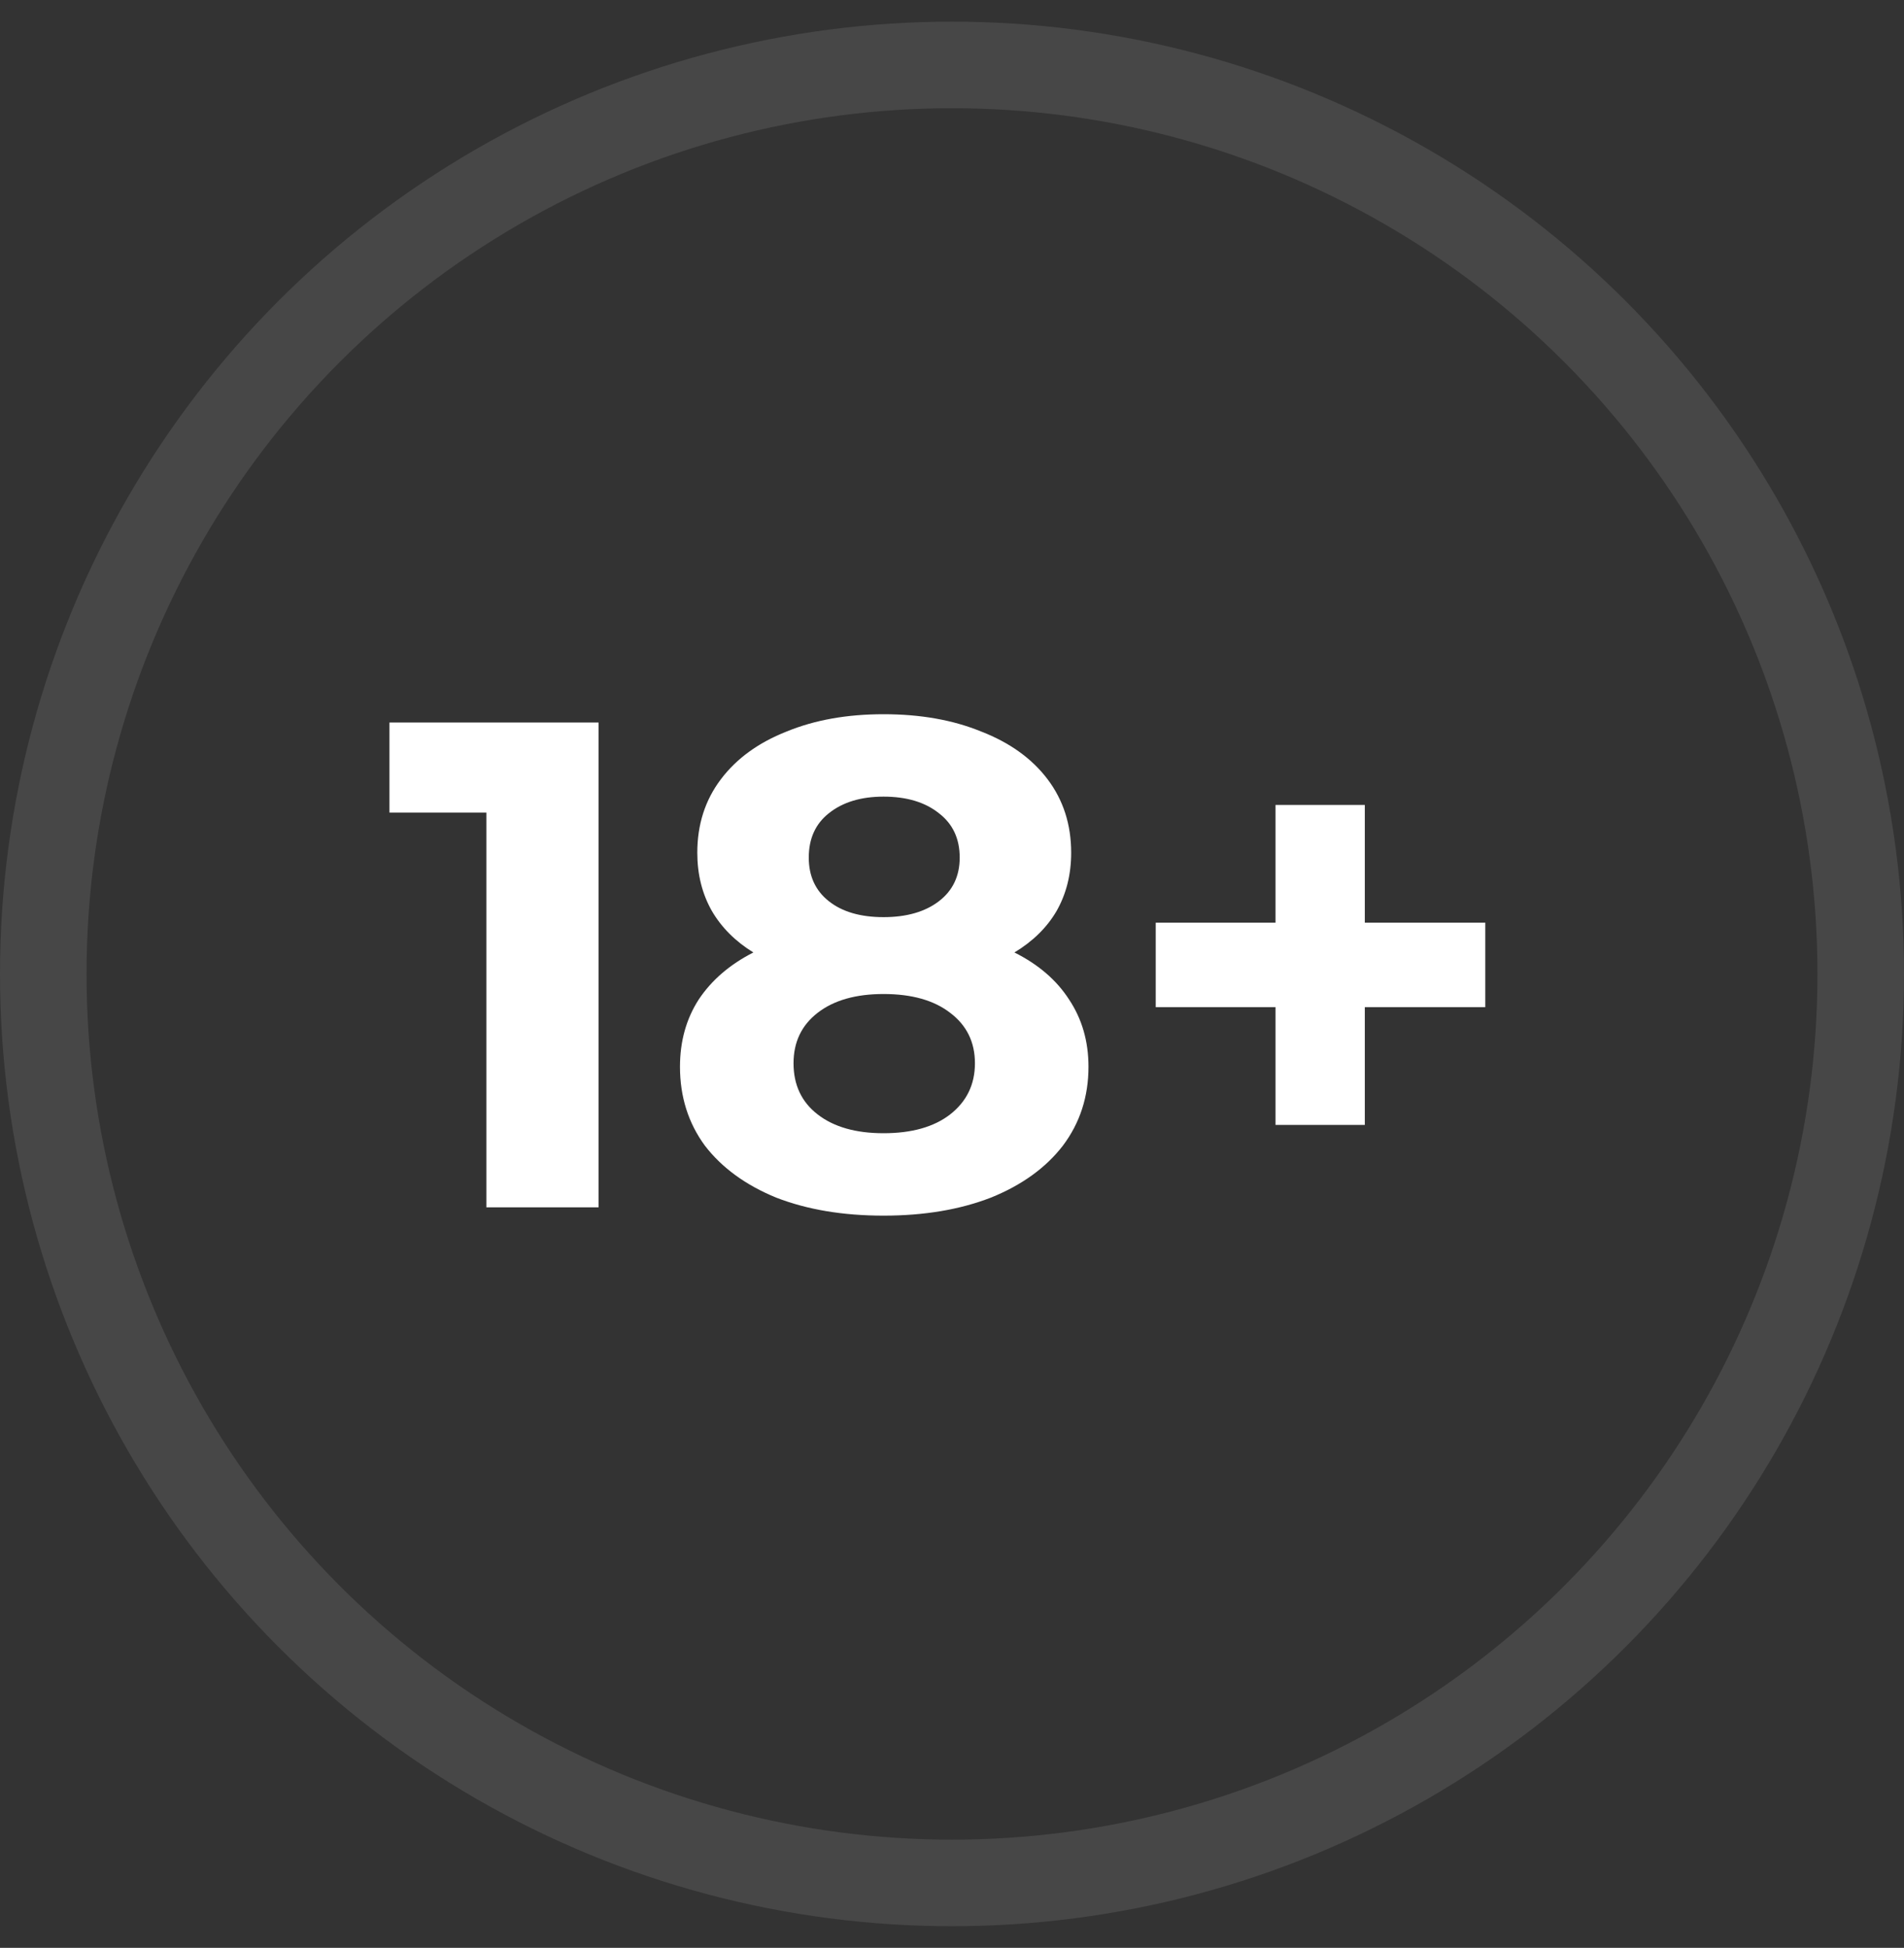
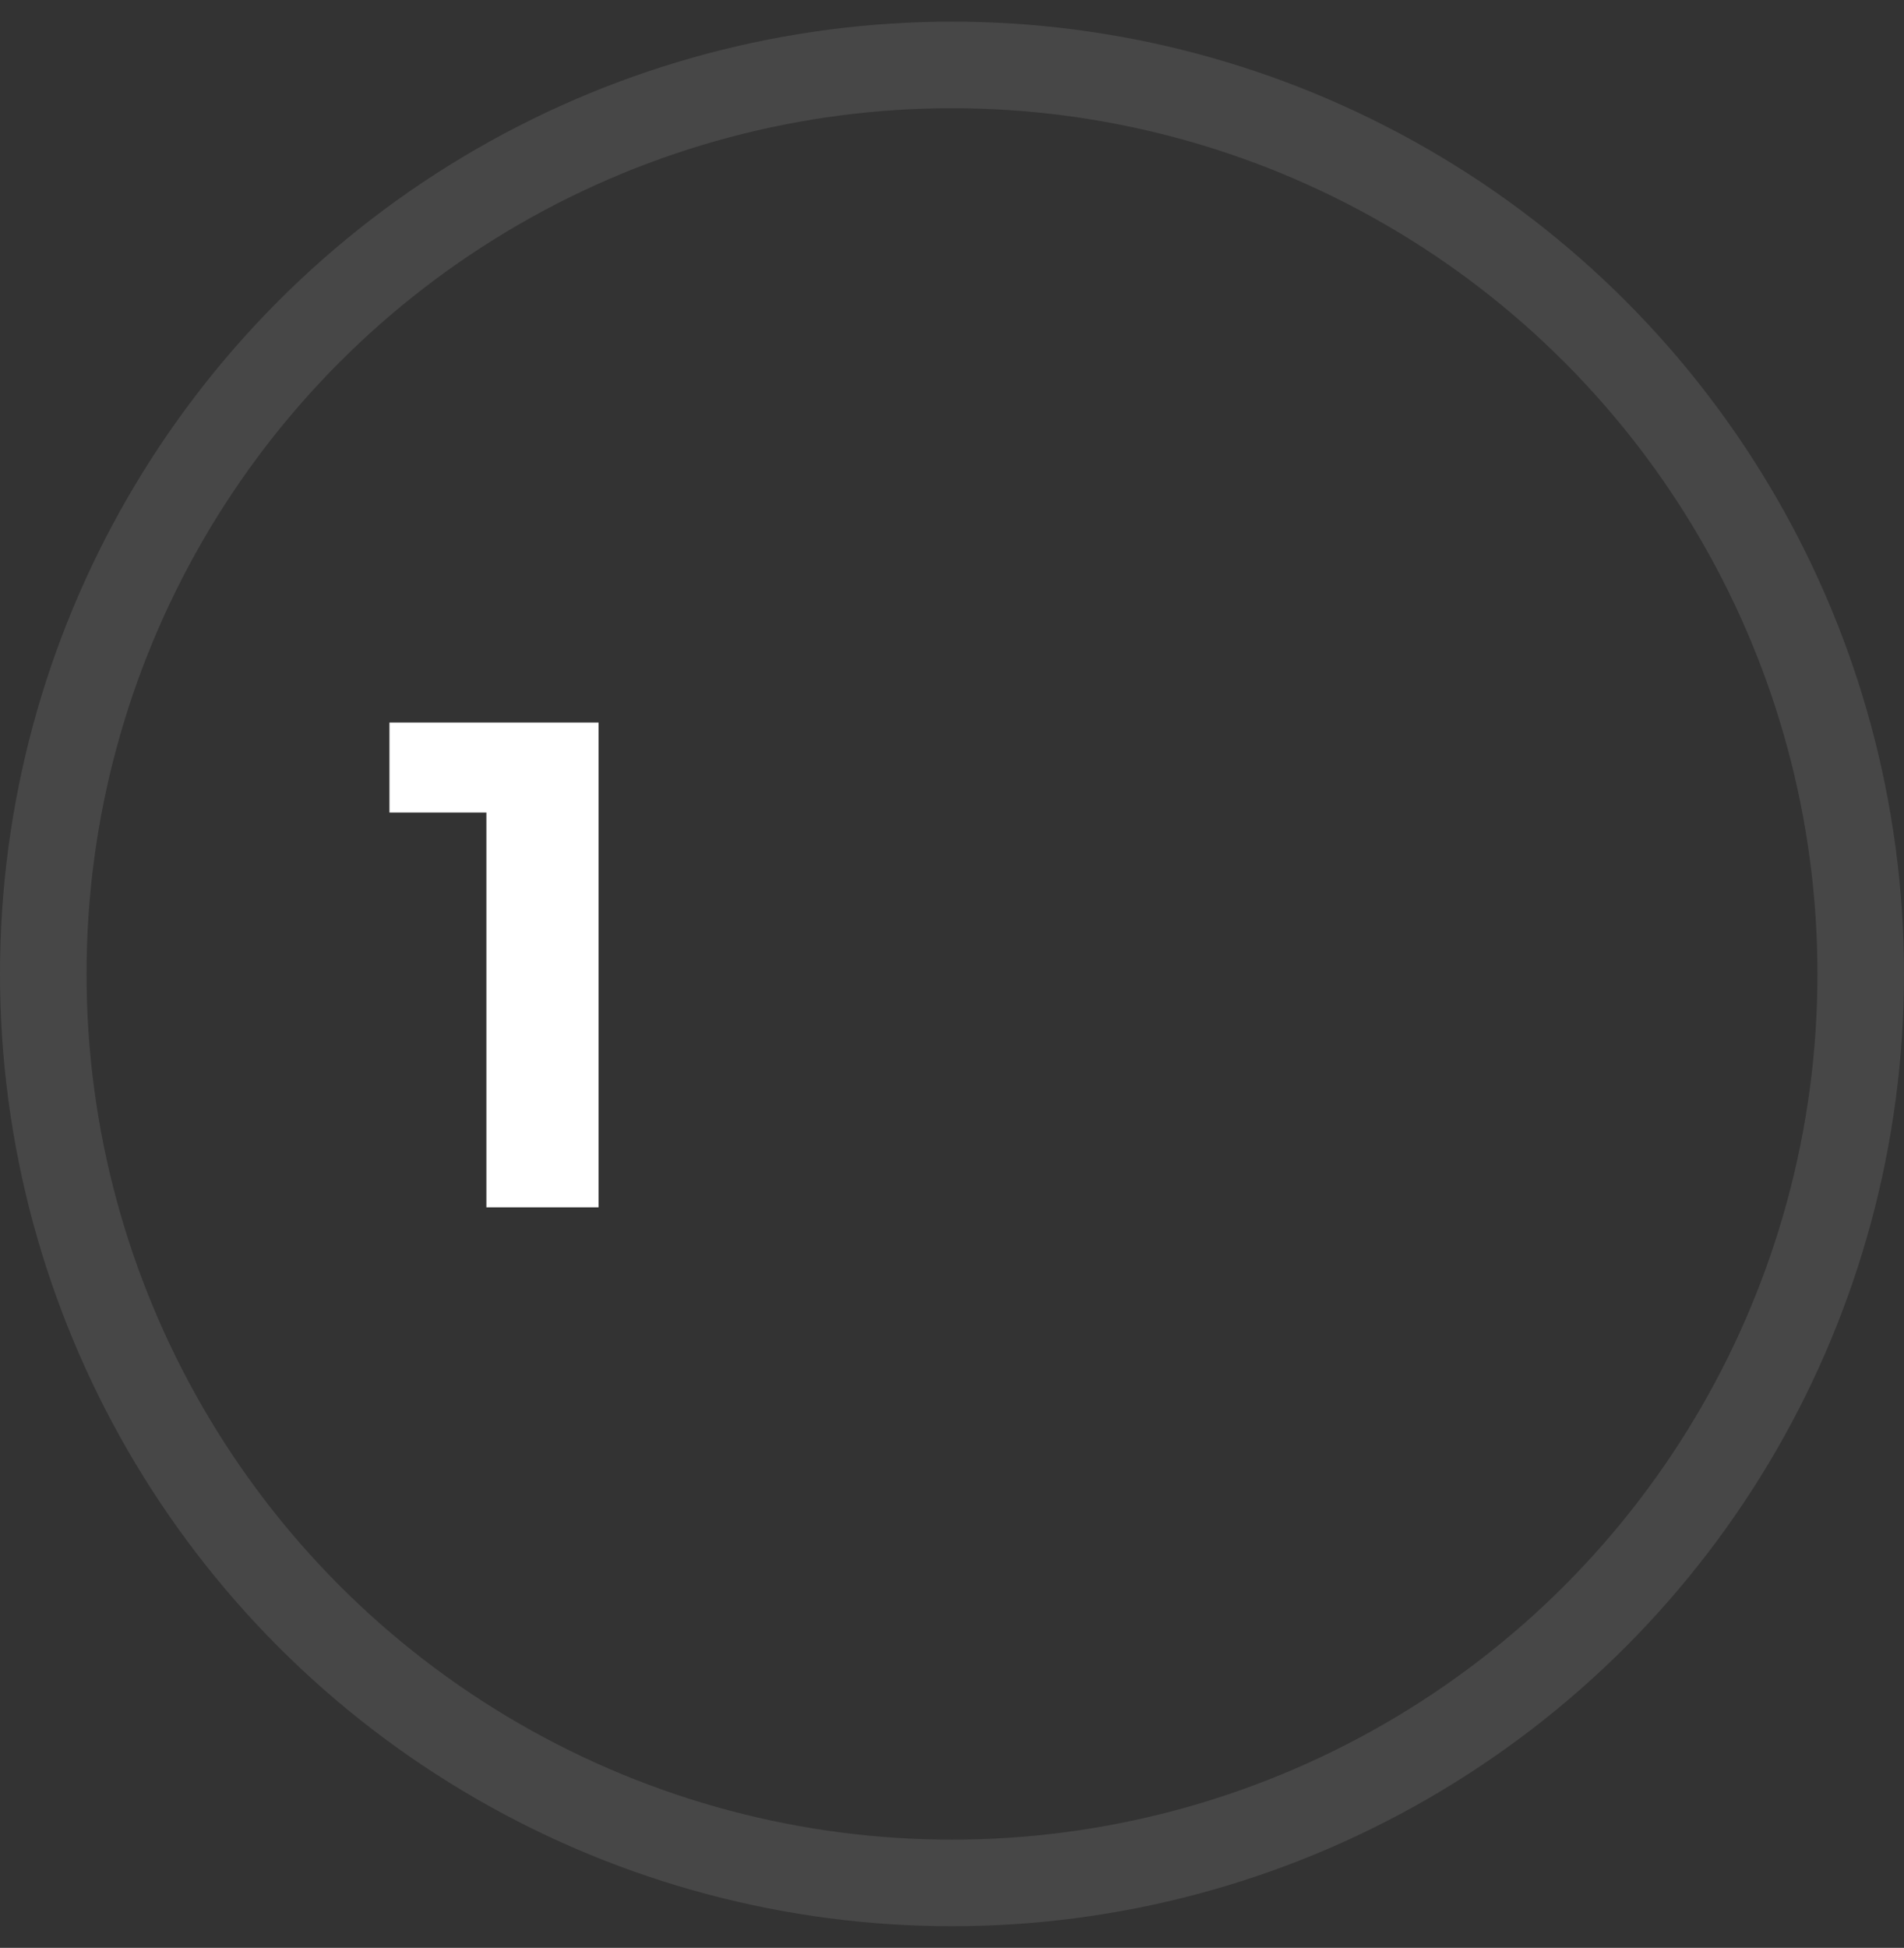
<svg xmlns="http://www.w3.org/2000/svg" width="44" height="45" viewBox="0 0 44 45" fill="none">
  <rect x="0" y="0" width="44" height="45" fill="#333333" stroke="none" />
  <circle opacity="0.1" cx="22" cy="22.5" r="21" stroke="white" stroke-width="2" />
  <path d="M13.832 16.692V27.892H11.24V18.772H9V16.692H13.832Z" fill="white" />
-   <path d="M23.442 22.004C23.996 22.281 24.418 22.644 24.706 23.092C25.004 23.54 25.154 24.057 25.154 24.644C25.154 25.337 24.956 25.945 24.562 26.468C24.167 26.98 23.612 27.38 22.898 27.668C22.183 27.945 21.356 28.084 20.418 28.084C19.479 28.084 18.652 27.945 17.938 27.668C17.234 27.38 16.684 26.98 16.29 26.468C15.906 25.945 15.714 25.337 15.714 24.644C15.714 24.057 15.858 23.54 16.146 23.092C16.444 22.644 16.866 22.281 17.41 22.004C16.994 21.748 16.674 21.428 16.45 21.044C16.226 20.649 16.114 20.201 16.114 19.7C16.114 19.049 16.295 18.484 16.658 18.004C17.02 17.524 17.527 17.156 18.178 16.9C18.828 16.633 19.575 16.5 20.418 16.5C21.271 16.5 22.023 16.633 22.674 16.9C23.335 17.156 23.847 17.524 24.21 18.004C24.572 18.484 24.754 19.049 24.754 19.7C24.754 20.201 24.642 20.649 24.418 21.044C24.194 21.428 23.868 21.748 23.442 22.004ZM20.418 18.404C19.895 18.404 19.474 18.532 19.154 18.788C18.844 19.033 18.69 19.375 18.69 19.812C18.69 20.239 18.844 20.575 19.154 20.82C19.463 21.065 19.884 21.188 20.418 21.188C20.951 21.188 21.378 21.065 21.698 20.82C22.018 20.575 22.178 20.239 22.178 19.812C22.178 19.375 22.018 19.033 21.698 18.788C21.378 18.532 20.951 18.404 20.418 18.404ZM20.418 26.18C21.068 26.18 21.58 26.036 21.954 25.748C22.338 25.449 22.53 25.055 22.53 24.564C22.53 24.073 22.338 23.684 21.954 23.396C21.58 23.108 21.068 22.964 20.418 22.964C19.778 22.964 19.271 23.108 18.898 23.396C18.524 23.684 18.338 24.073 18.338 24.564C18.338 25.065 18.524 25.46 18.898 25.748C19.271 26.036 19.778 26.18 20.418 26.18Z" fill="white" />
-   <path d="M34.324 23.268H31.54V25.988H29.476V23.268H26.708V21.316H29.476V18.596H31.54V21.316H34.324V23.268Z" fill="white" />
</svg>